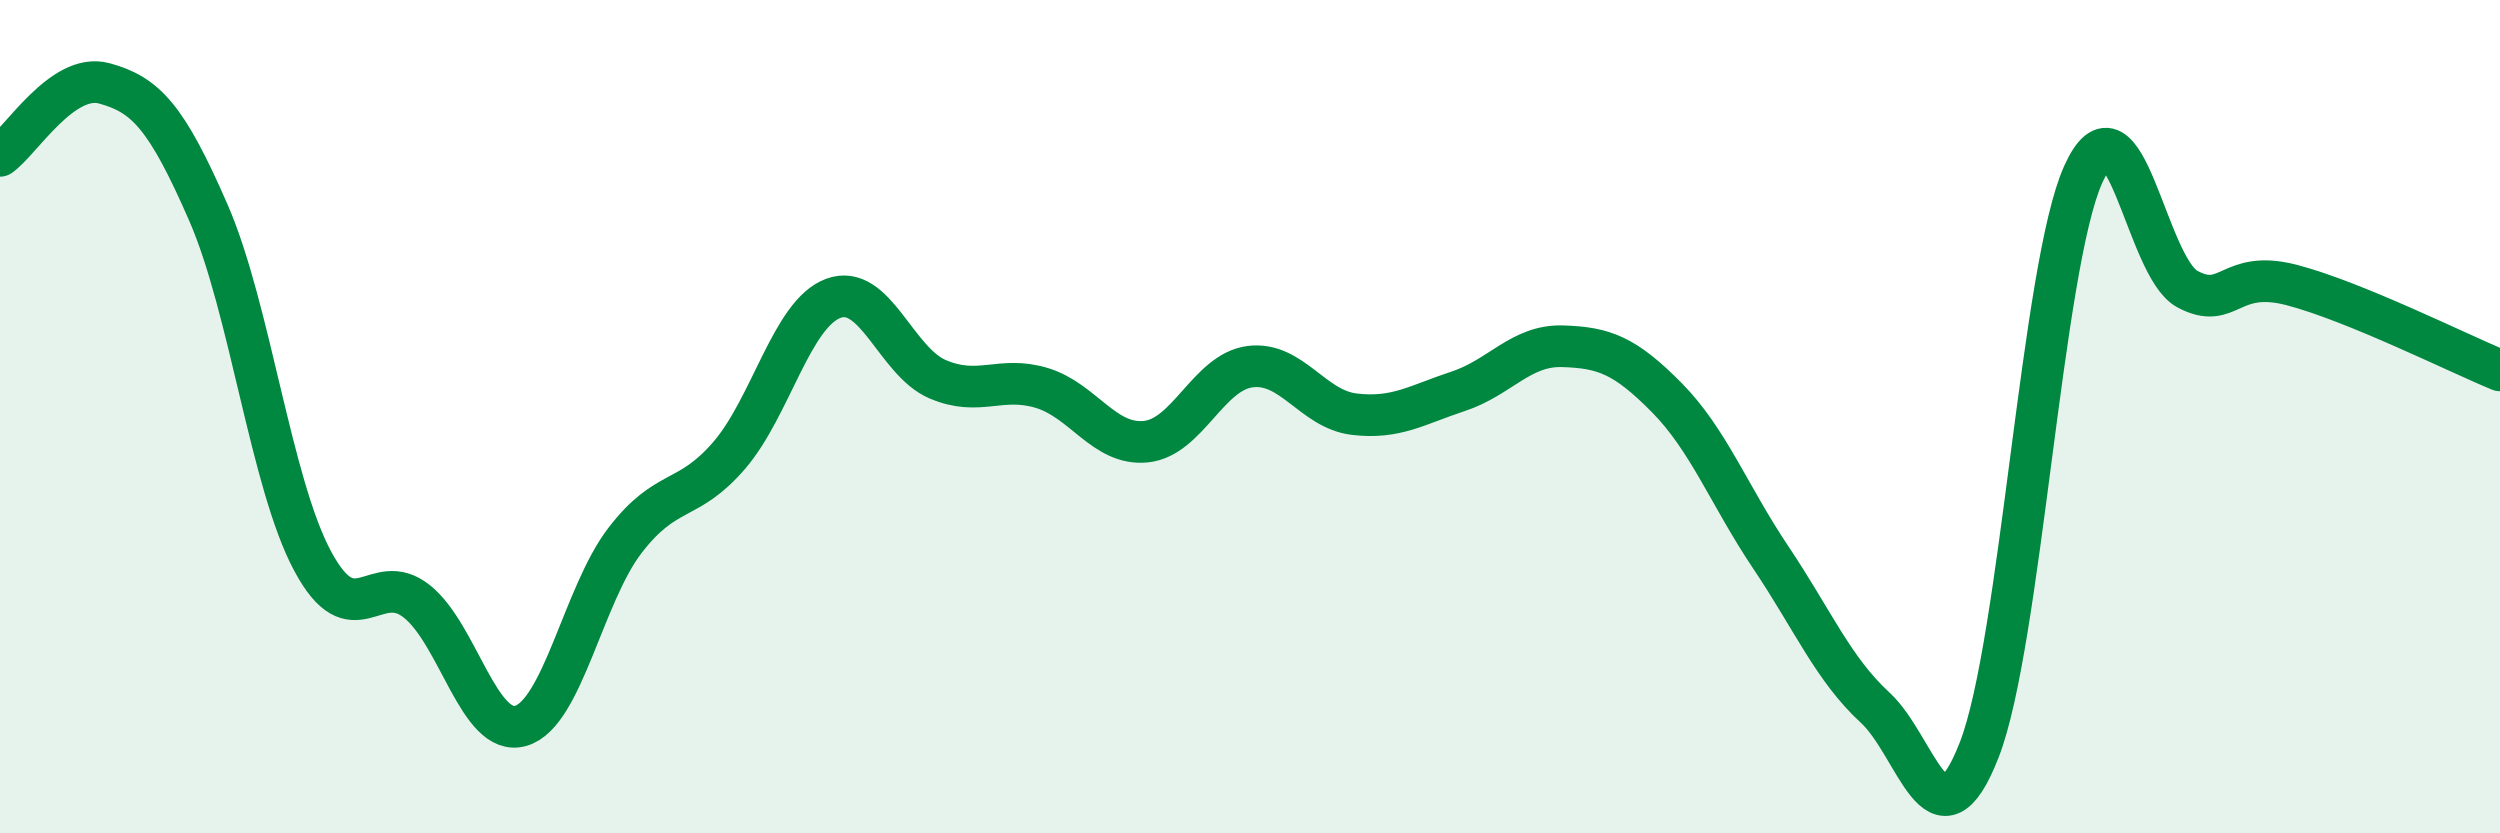
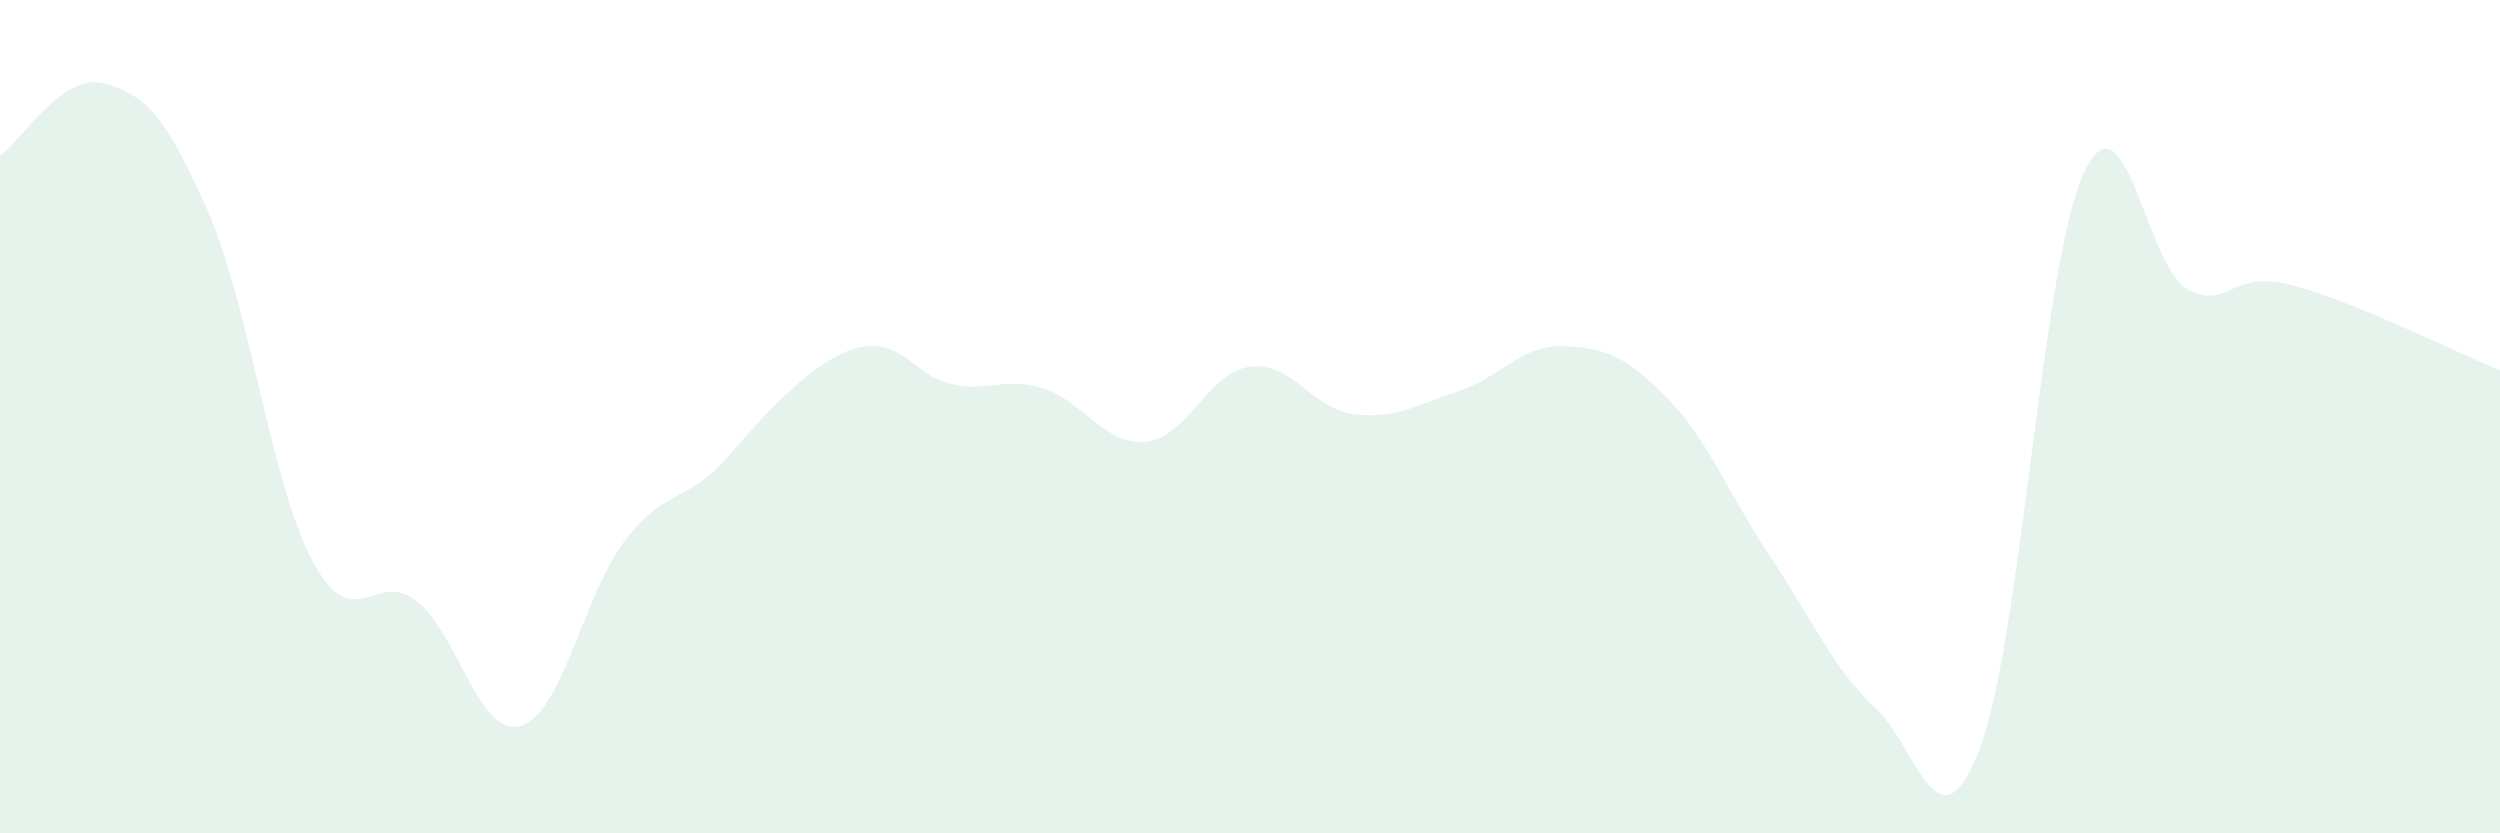
<svg xmlns="http://www.w3.org/2000/svg" width="60" height="20" viewBox="0 0 60 20">
-   <path d="M 0,3.74 C 0.5,3.39 1.5,1.73 2.5,2 C 3.5,2.27 4,2.81 5,5.1 C 6,7.39 6.5,11.59 7.5,13.46 C 8.5,15.33 9,13.64 10,14.43 C 11,15.22 11.5,17.71 12.5,17.42 C 13.5,17.13 14,14.27 15,12.97 C 16,11.67 16.5,12.09 17.5,10.93 C 18.5,9.77 19,7.53 20,7.16 C 21,6.79 21.5,8.67 22.5,9.1 C 23.5,9.53 24,9.01 25,9.31 C 26,9.61 26.5,10.7 27.5,10.6 C 28.5,10.5 29,8.93 30,8.8 C 31,8.67 31.5,9.82 32.5,9.94 C 33.5,10.06 34,9.72 35,9.39 C 36,9.06 36.5,8.28 37.5,8.31 C 38.5,8.34 39,8.53 40,9.54 C 41,10.55 41.5,11.89 42.5,13.38 C 43.5,14.87 44,16.06 45,16.98 C 46,17.9 46.5,20.56 47.5,18 C 48.5,15.44 49,6.39 50,4.18 C 51,1.97 51.5,6.41 52.5,6.94 C 53.5,7.47 53.5,6.45 55,6.84 C 56.5,7.23 59,8.48 60,8.89L60 20L0 20Z" fill="#008740" opacity="0.1" stroke-linecap="round" stroke-linejoin="round" />
-   <path d="M 0,3.74 C 0.5,3.39 1.5,1.73 2.5,2 C 3.5,2.27 4,2.81 5,5.1 C 6,7.39 6.5,11.59 7.5,13.46 C 8.5,15.33 9,13.64 10,14.43 C 11,15.22 11.5,17.71 12.5,17.42 C 13.5,17.13 14,14.27 15,12.97 C 16,11.67 16.5,12.09 17.5,10.93 C 18.5,9.77 19,7.53 20,7.16 C 21,6.79 21.5,8.67 22.5,9.1 C 23.5,9.53 24,9.01 25,9.31 C 26,9.61 26.5,10.7 27.5,10.6 C 28.5,10.5 29,8.93 30,8.8 C 31,8.67 31.5,9.82 32.5,9.94 C 33.5,10.06 34,9.72 35,9.39 C 36,9.06 36.5,8.28 37.5,8.31 C 38.5,8.34 39,8.53 40,9.54 C 41,10.55 41.5,11.89 42.5,13.38 C 43.5,14.87 44,16.06 45,16.98 C 46,17.9 46.5,20.56 47.5,18 C 48.5,15.44 49,6.39 50,4.18 C 51,1.97 51.5,6.41 52.5,6.94 C 53.5,7.47 53.5,6.45 55,6.84 C 56.5,7.23 59,8.48 60,8.89" stroke="#008740" stroke-width="1" fill="none" stroke-linecap="round" stroke-linejoin="round" />
+   <path d="M 0,3.74 C 0.5,3.39 1.5,1.73 2.5,2 C 3.5,2.27 4,2.81 5,5.1 C 6,7.39 6.5,11.59 7.5,13.46 C 8.5,15.33 9,13.64 10,14.43 C 11,15.22 11.5,17.71 12.5,17.42 C 13.5,17.13 14,14.27 15,12.97 C 16,11.67 16.5,12.09 17.5,10.93 C 21,6.79 21.5,8.67 22.5,9.1 C 23.5,9.53 24,9.01 25,9.31 C 26,9.61 26.5,10.7 27.5,10.6 C 28.5,10.5 29,8.93 30,8.8 C 31,8.67 31.5,9.82 32.5,9.94 C 33.5,10.06 34,9.72 35,9.39 C 36,9.06 36.5,8.28 37.5,8.31 C 38.5,8.34 39,8.53 40,9.54 C 41,10.55 41.5,11.89 42.5,13.38 C 43.5,14.87 44,16.06 45,16.98 C 46,17.9 46.5,20.56 47.5,18 C 48.5,15.44 49,6.39 50,4.18 C 51,1.97 51.5,6.41 52.5,6.94 C 53.5,7.47 53.5,6.45 55,6.84 C 56.5,7.23 59,8.48 60,8.89L60 20L0 20Z" fill="#008740" opacity="0.1" stroke-linecap="round" stroke-linejoin="round" />
</svg>